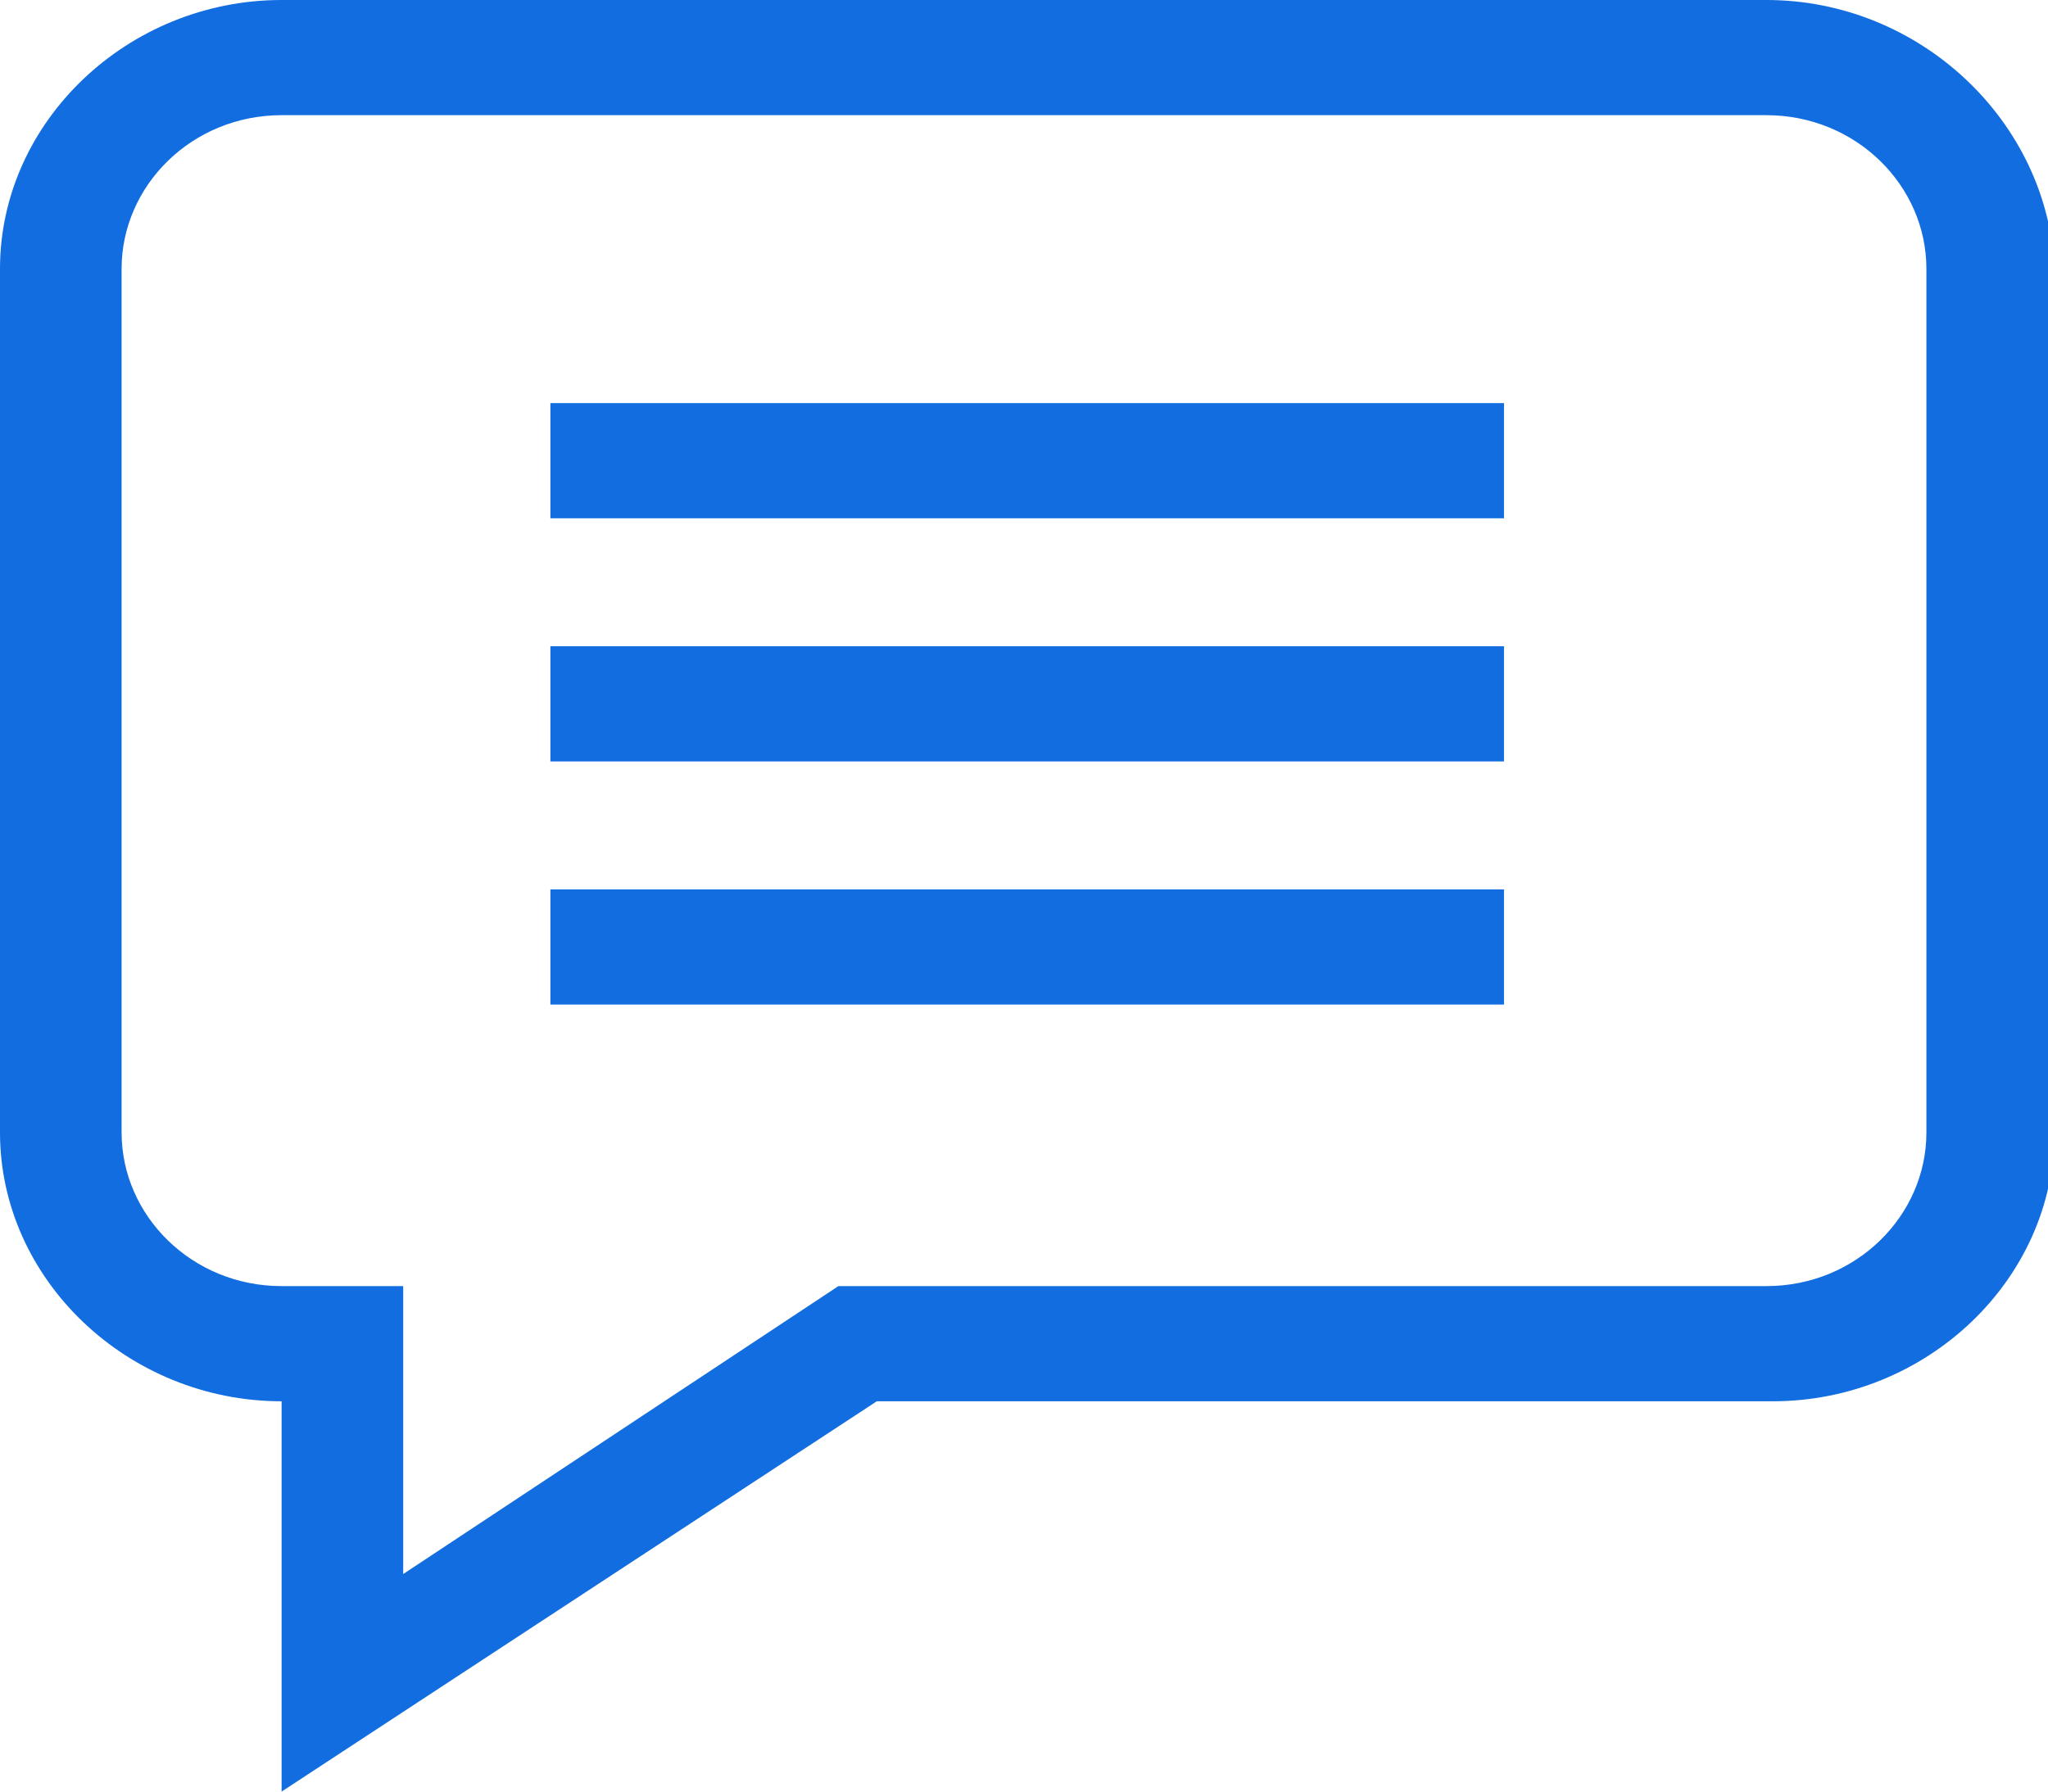
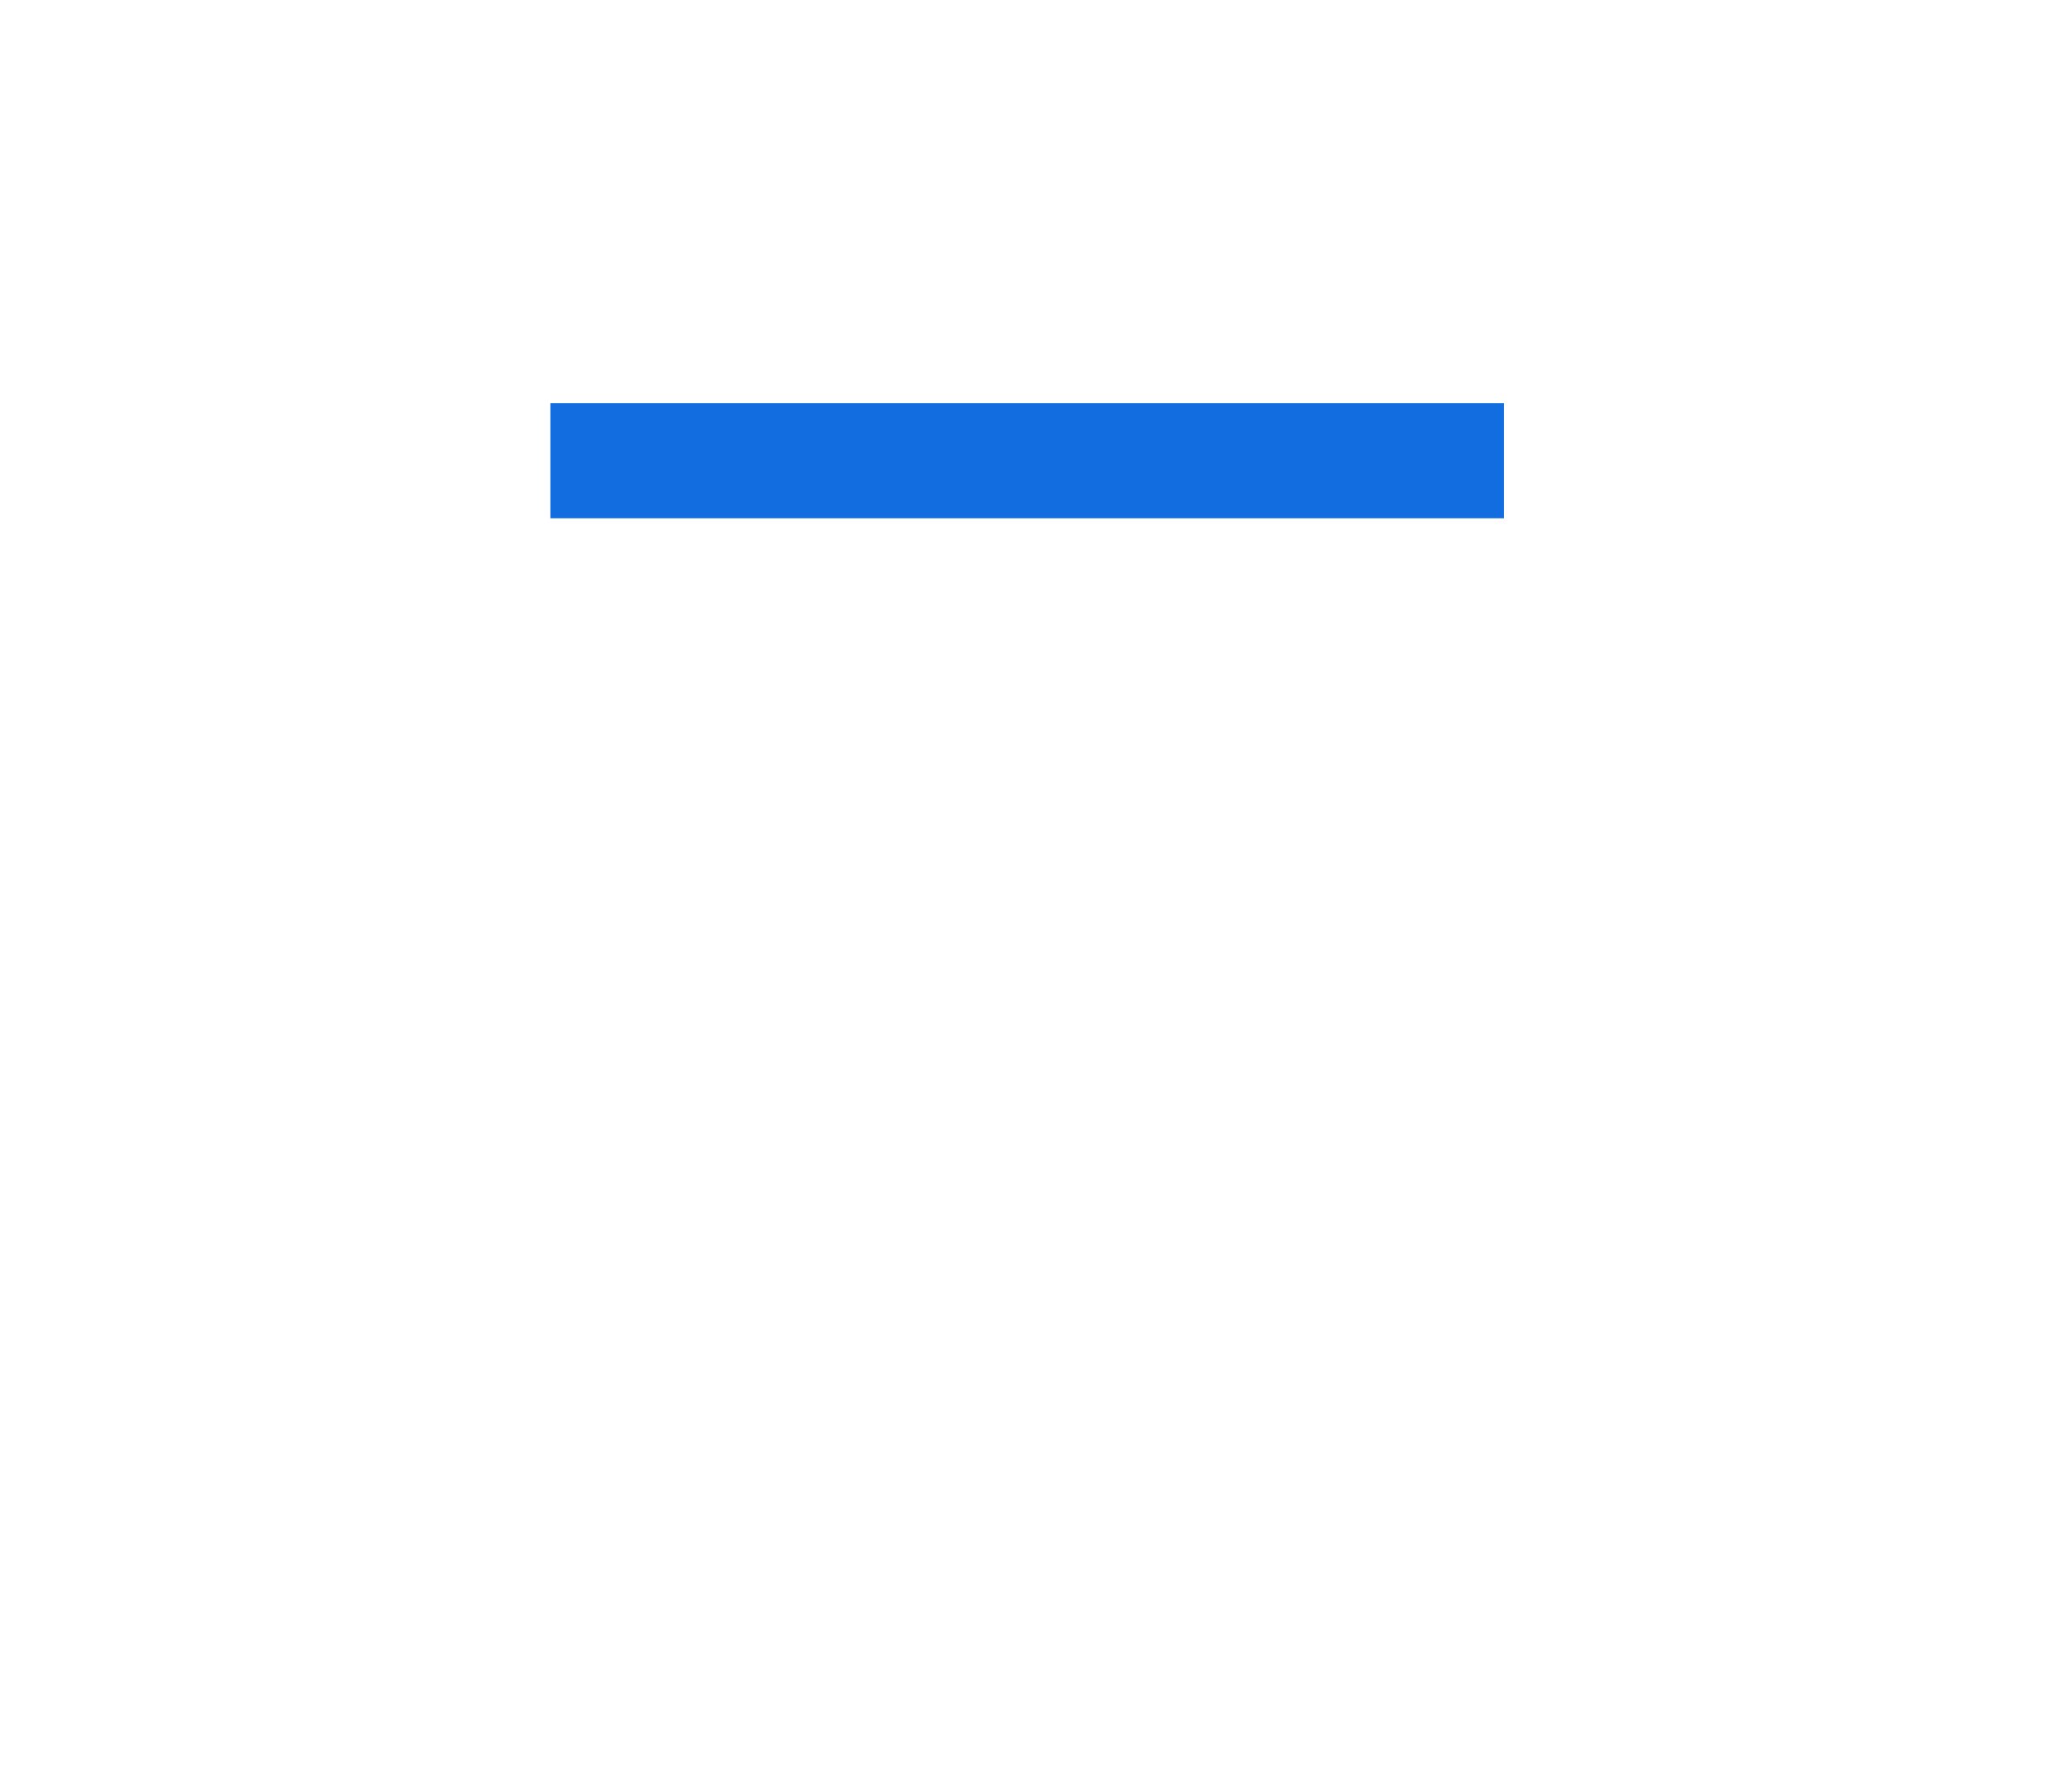
<svg xmlns="http://www.w3.org/2000/svg" version="1.1" id="レイヤー_1" x="0px" y="0px" viewBox="0 0 32 28" style="enable-background:new 0 0 32 28;" xml:space="preserve">
  <style type="text/css">
	.st0{fill:#126DE0;}
</style>
  <g>
-     <path class="st0" d="M27.6,0H4.4C2,0,0,1.9,0,4.2v13.5c0,2.3,2,4.2,4.4,4.2V28l9.3-6.1h14c2.4,0,4.4-1.9,4.4-4.2V4.2   C32,1.9,30,0,27.6,0z M30.1,17.7c0,1.3-1.1,2.4-2.5,2.4H13.1l-6.8,4.5v-4.5H4.4c-1.4,0-2.5-1.1-2.5-2.4V4.2c0-1.3,1.1-2.4,2.5-2.4   h23.2c1.4,0,2.5,1.1,2.5,2.4V17.7z" />
-     <path class="st0" d="M8.6,6.3h14.9v1.8H8.6V6.3z" />
-     <path class="st0" d="M8.6,10.1h14.9v1.8H8.6V10.1z" />
-     <path class="st0" d="M8.6,13.9h14.9v1.8H8.6V13.9z" />
+     <path class="st0" d="M8.6,6.3h14.9v1.8H8.6V6.3" />
  </g>
</svg>